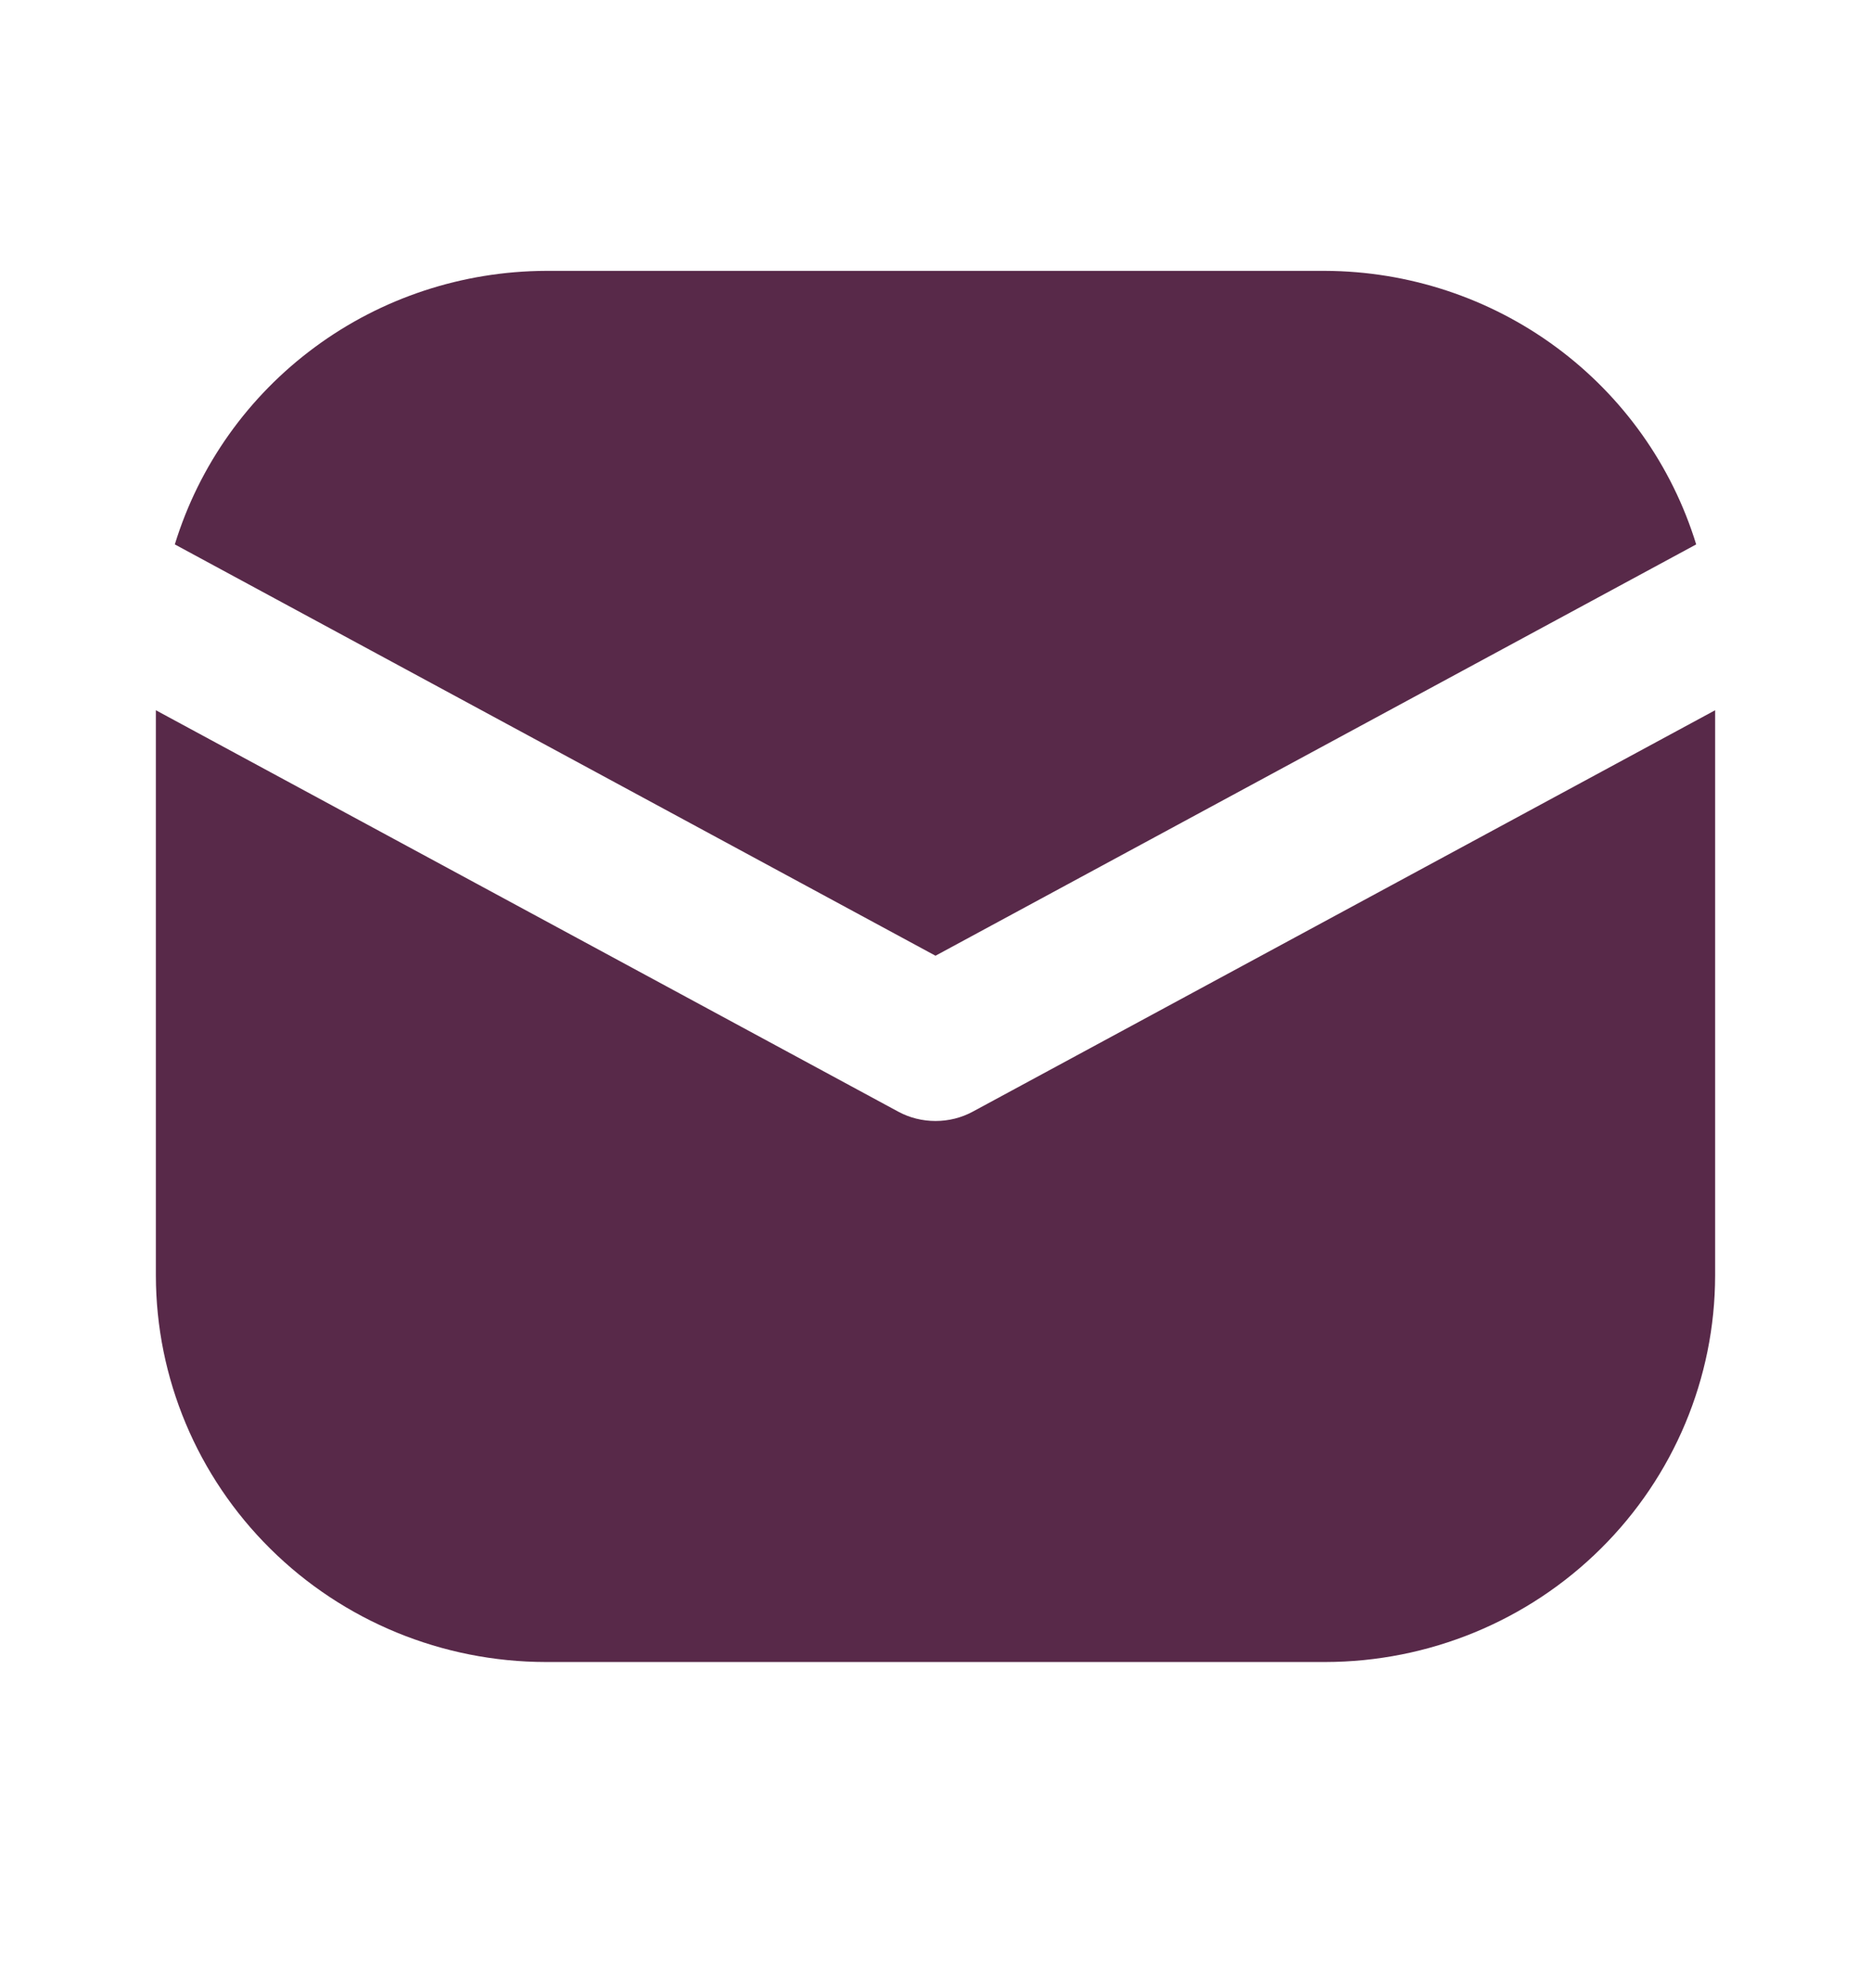
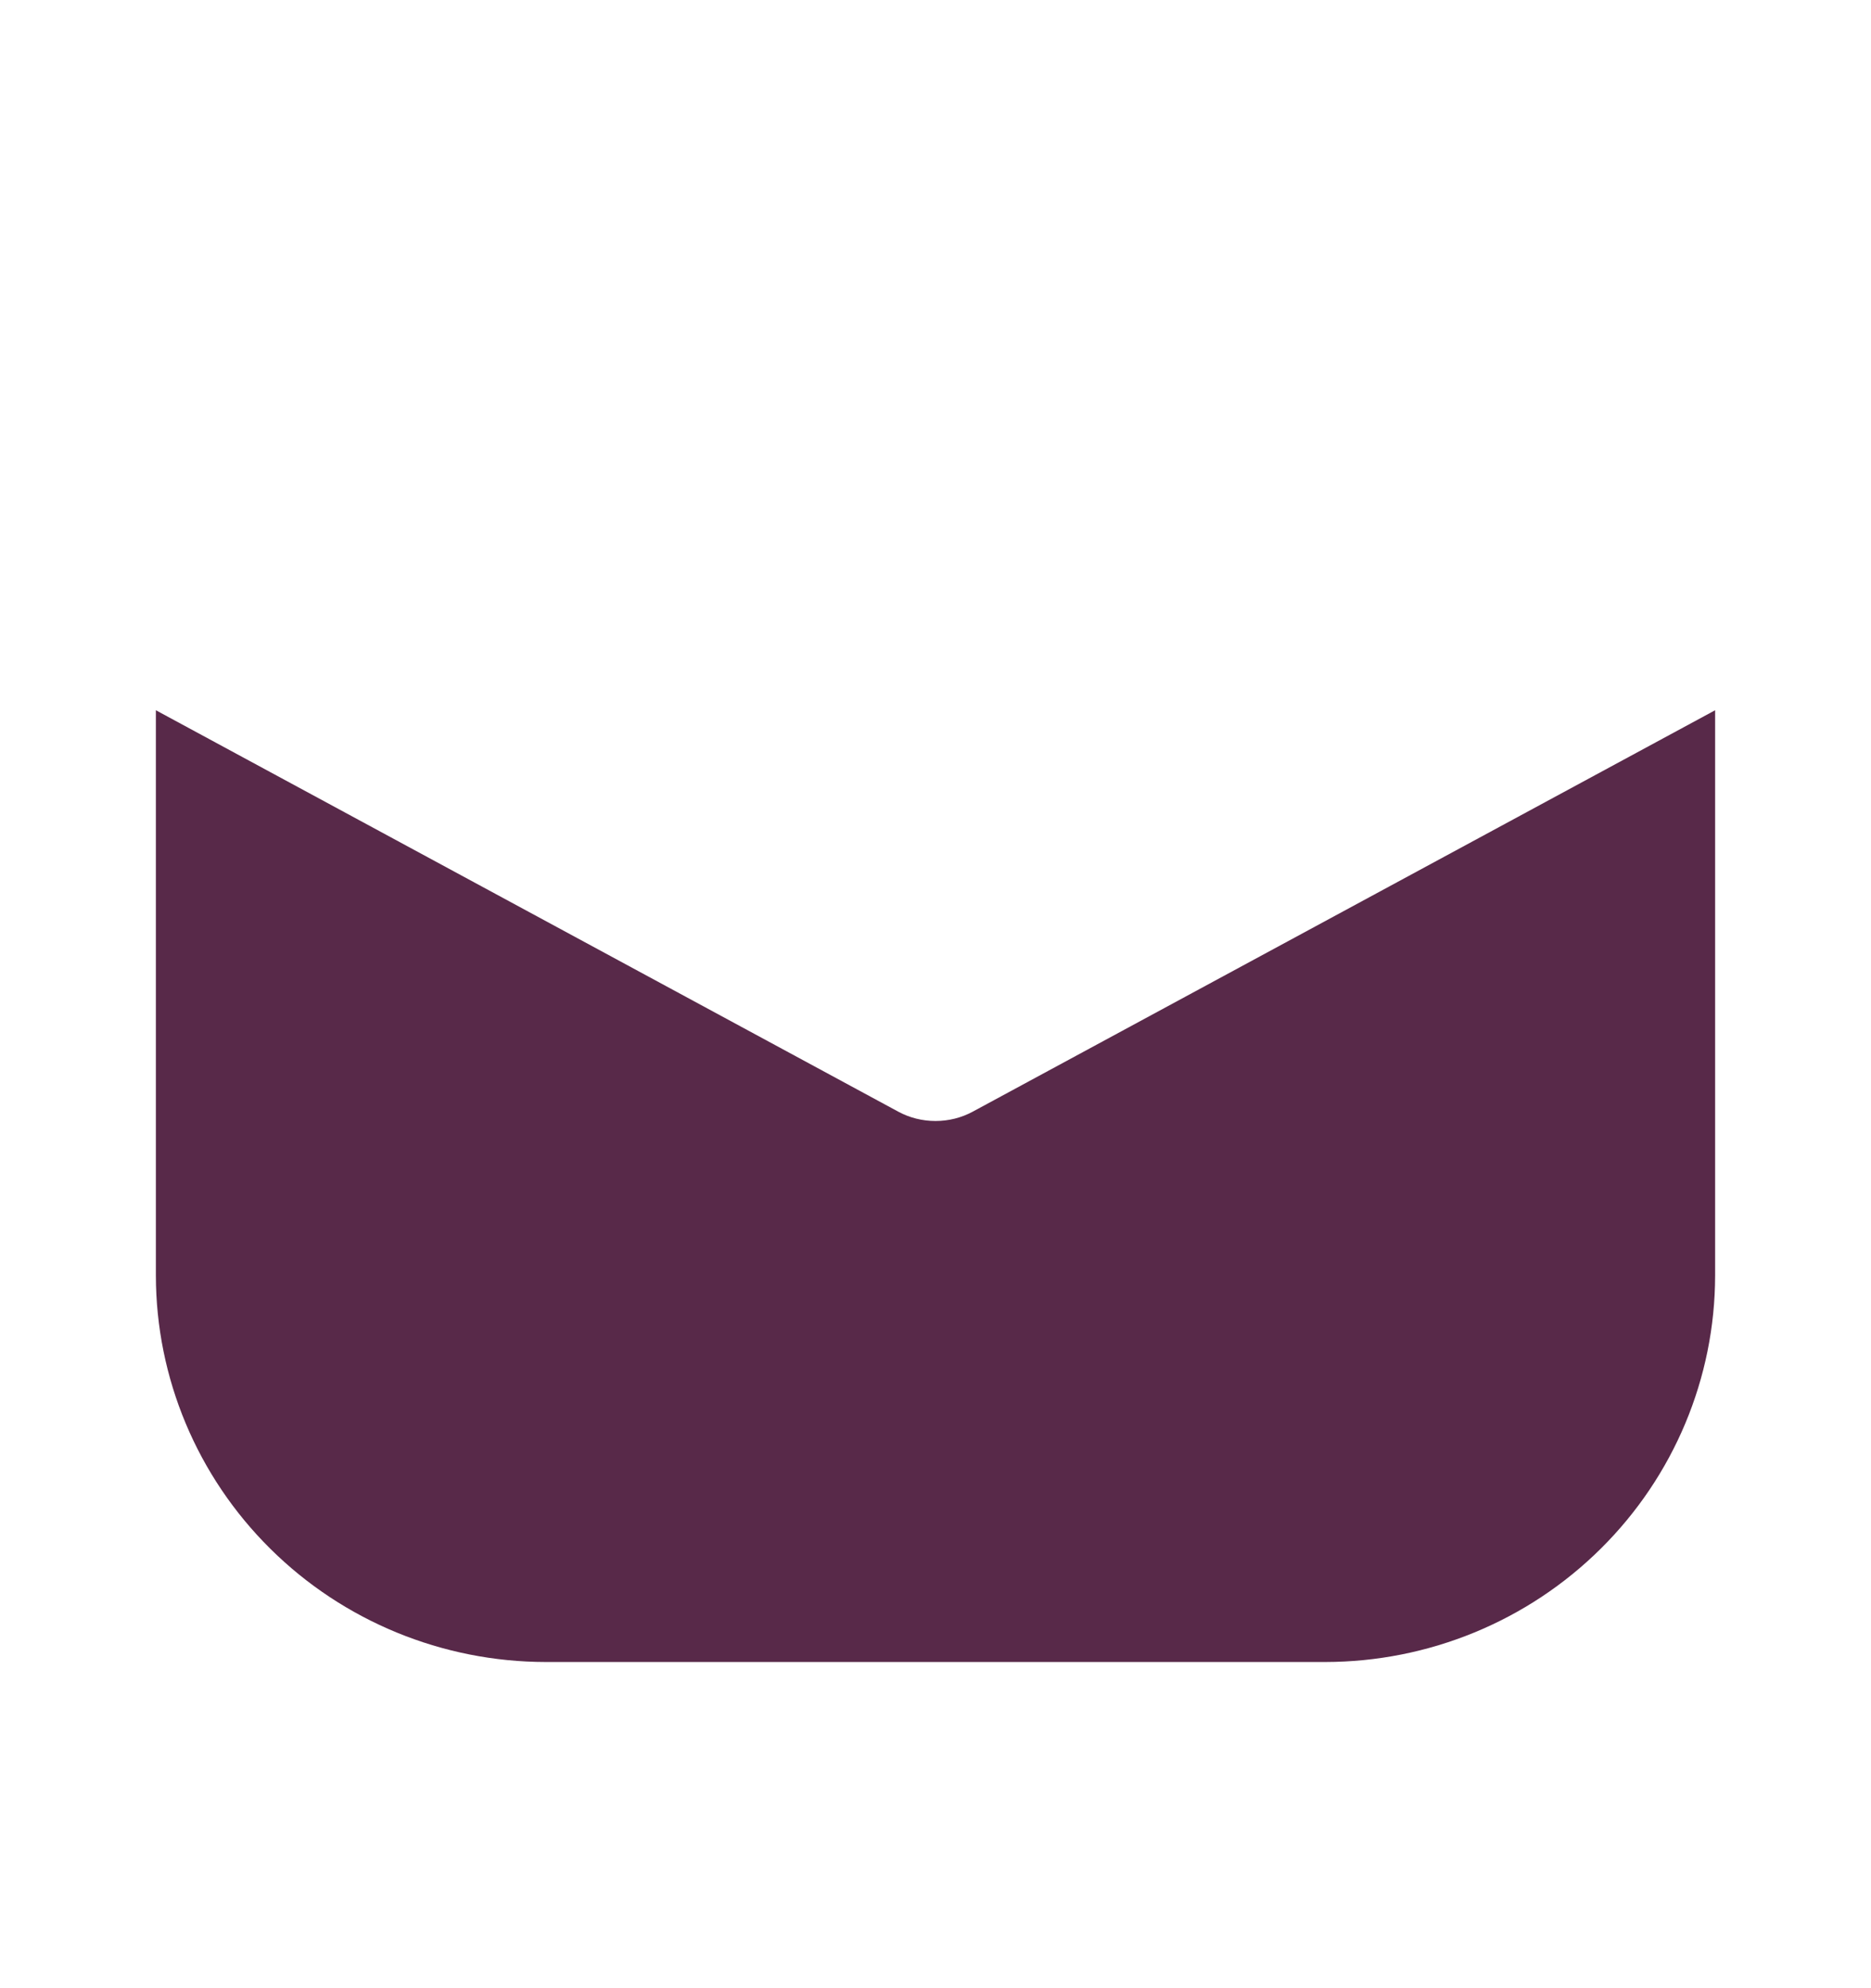
<svg xmlns="http://www.w3.org/2000/svg" width="16" height="17" viewBox="0 0 16 17" fill="none">
-   <path d="M8 8.172L14.505 4.655C14.298 3.98 13.878 3.389 13.307 2.968C12.736 2.547 12.045 2.319 11.333 2.316H4.667C3.955 2.319 3.263 2.547 2.693 2.968C2.122 3.389 1.702 3.98 1.495 4.655L8 8.172Z" fill="#582949" />
  <path d="M8.319 9.505C8.221 9.558 8.112 9.585 8 9.585C7.888 9.585 7.779 9.558 7.681 9.505L1.333 6.073V10.907C1.334 11.783 1.686 12.623 2.311 13.242C2.936 13.862 3.783 14.21 4.667 14.211H11.333C12.217 14.21 13.064 13.862 13.689 13.242C14.314 12.623 14.666 11.783 14.667 10.907V6.073L8.319 9.505Z" fill="#582949" />
</svg>